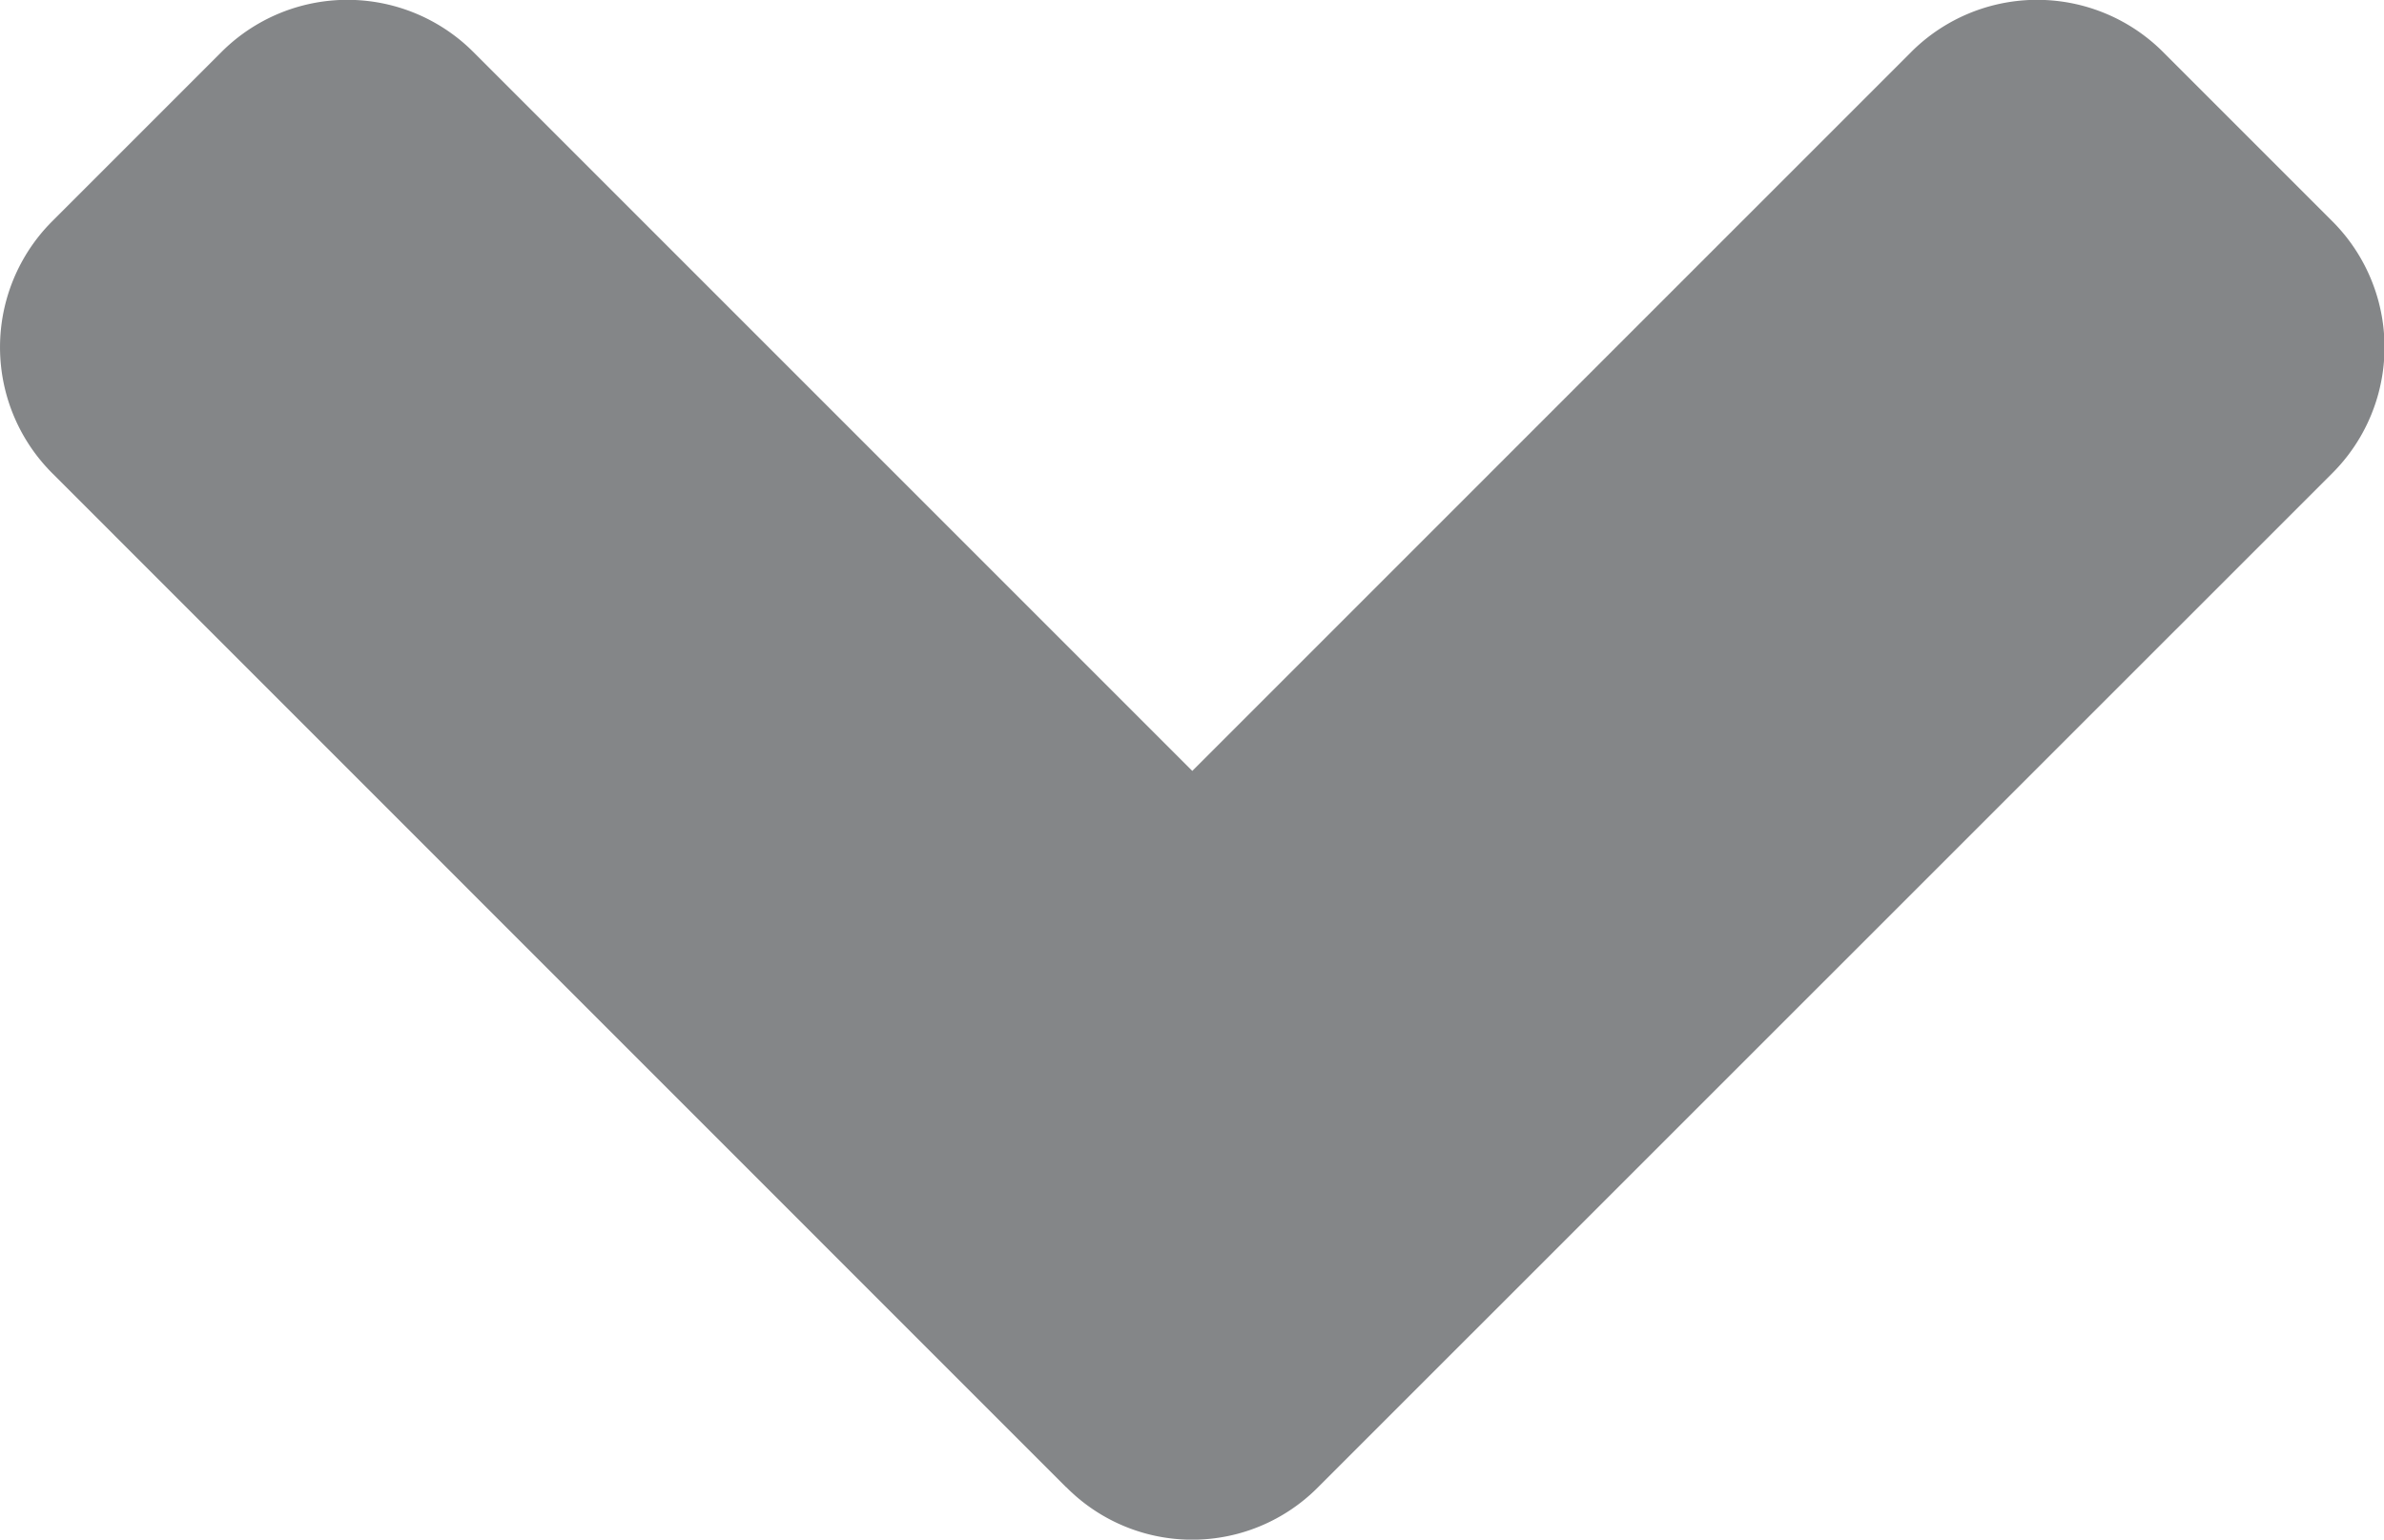
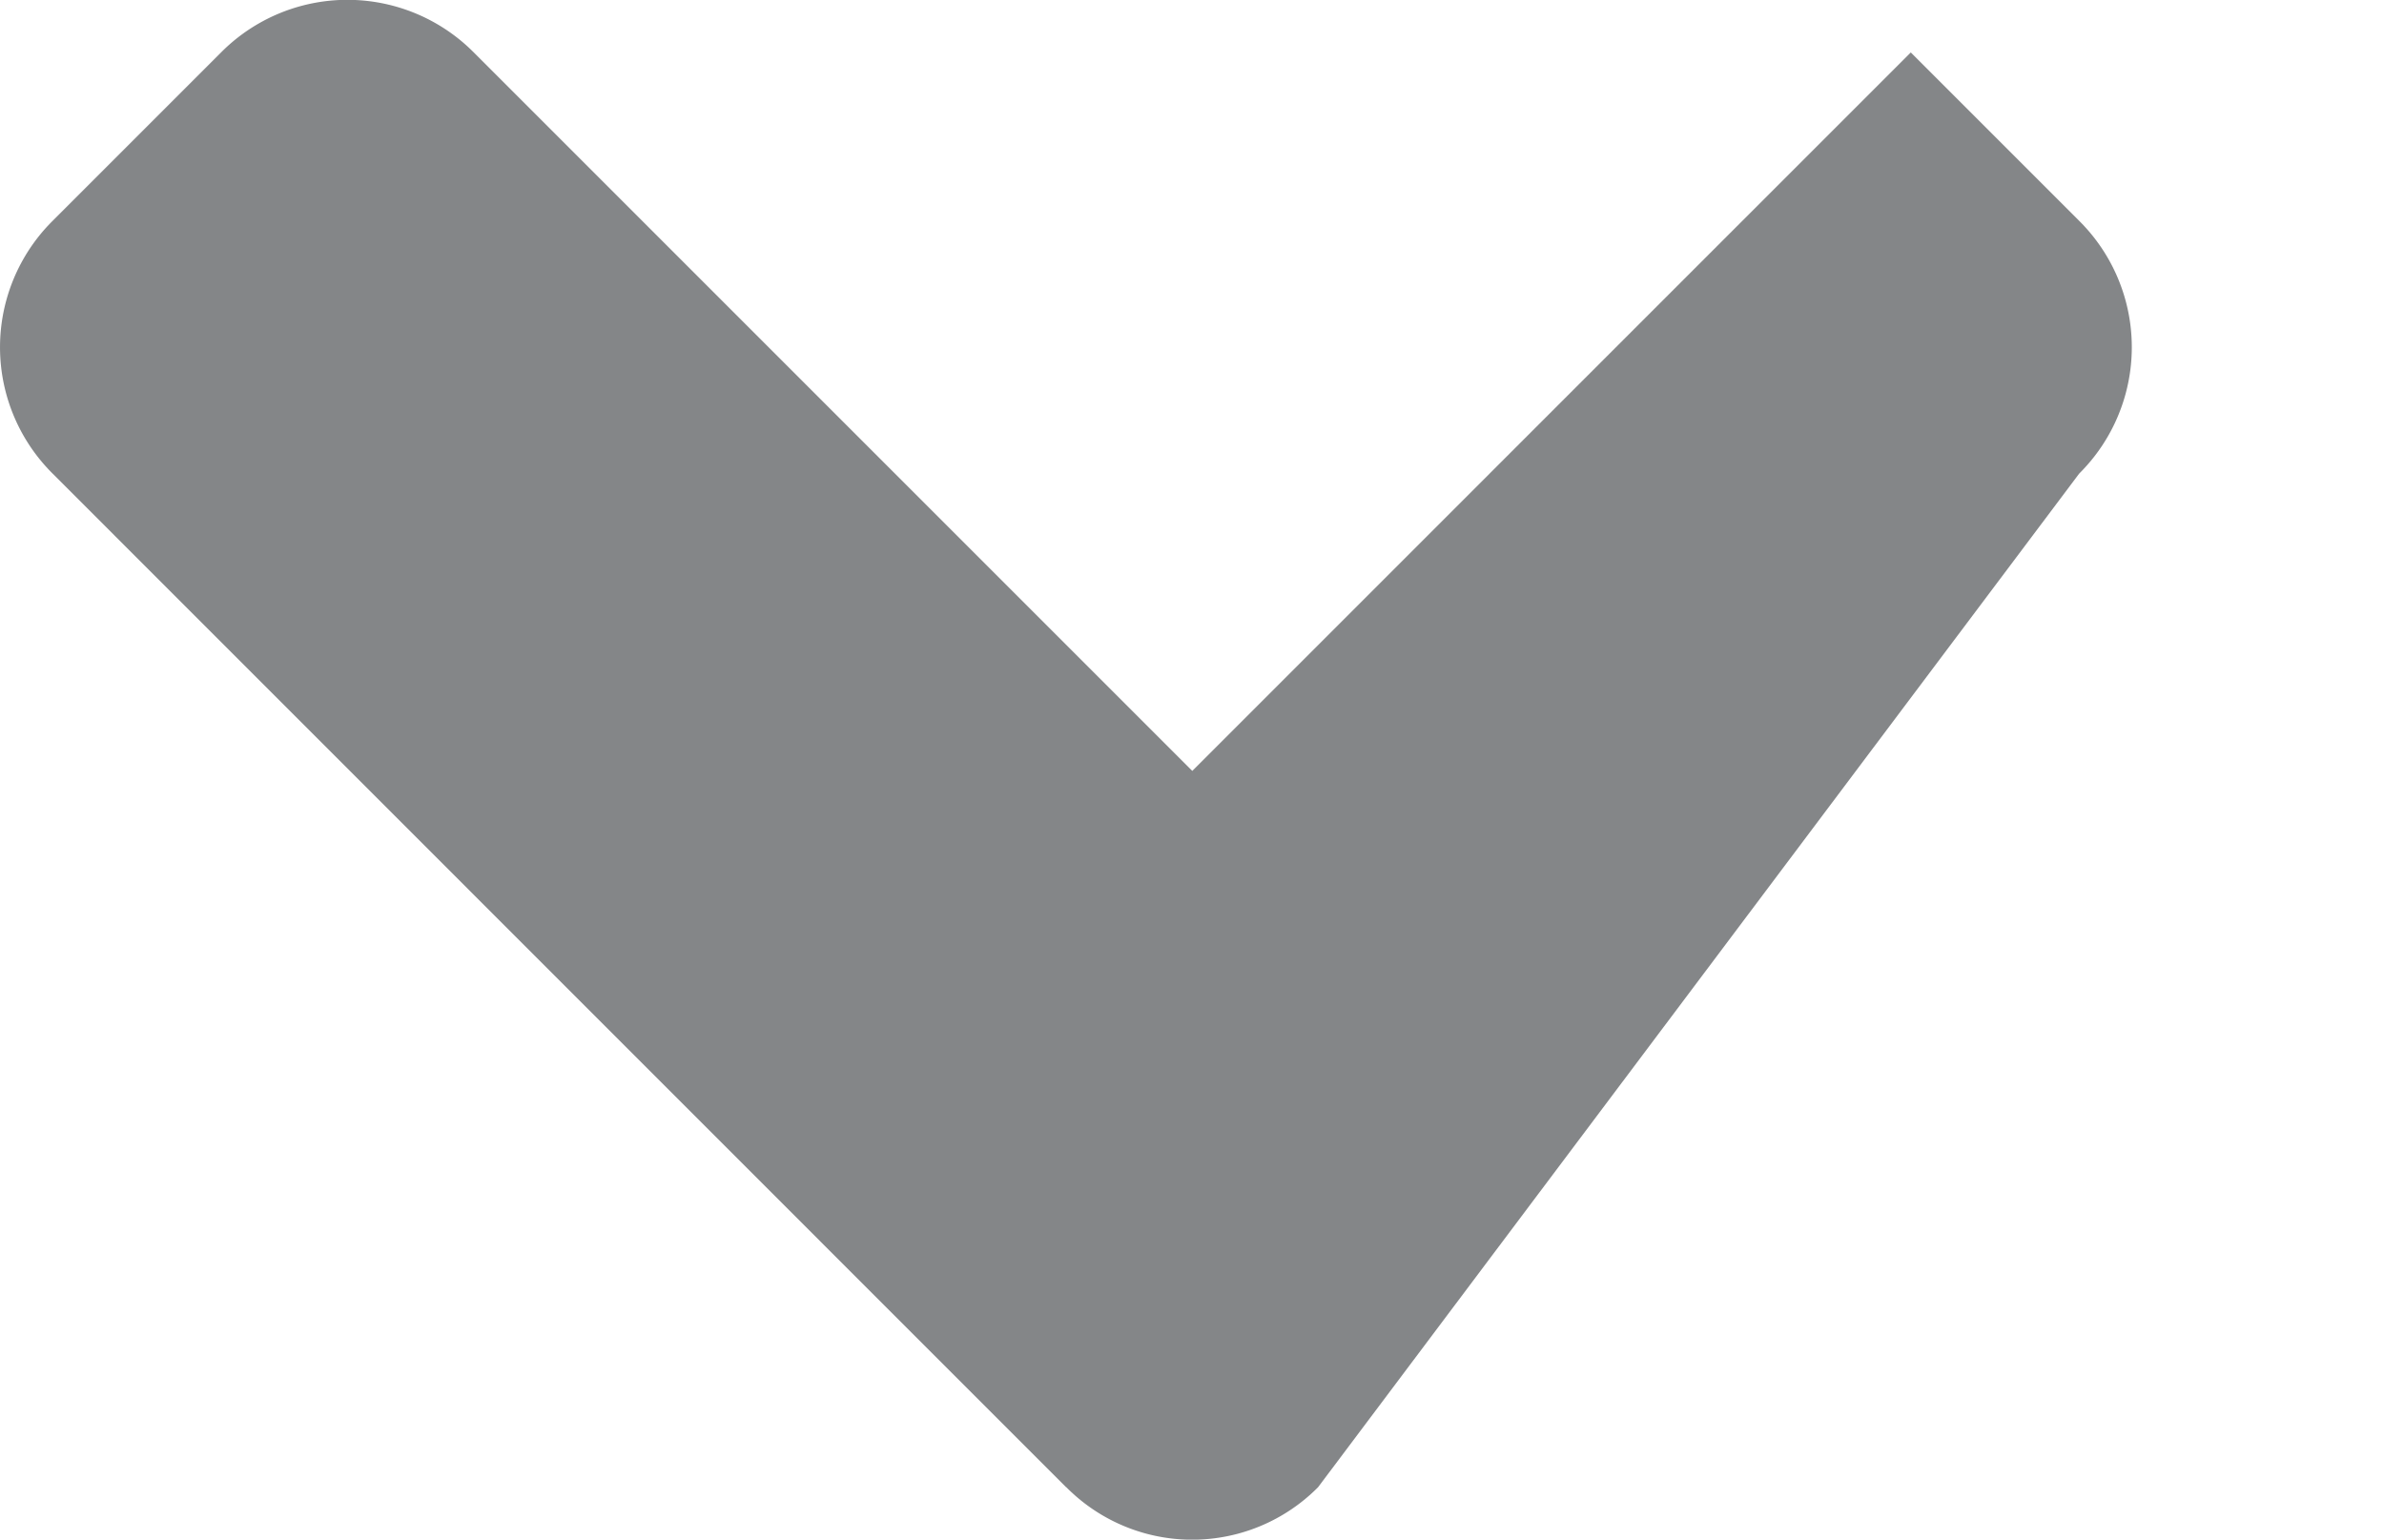
<svg xmlns="http://www.w3.org/2000/svg" width="13.093" height="8.456" viewBox="0 0 13.093 8.456">
-   <path id="Icon_awesome-angle-down" data-name="Icon awesome-angle-down" d="M5.851,18.908.285,13.341a.978.978,0,0,1,0-1.388l.925-.925a.978.978,0,0,1,1.388,0l3.946,3.946,3.946-3.946a.978.978,0,0,1,1.388,0l.925.925a.978.978,0,0,1,0,1.388L7.235,18.908a.973.973,0,0,1-1.383,0Z" transform="translate(0.004 -10.74)" fill="#848688" />
+   <path id="Icon_awesome-angle-down" data-name="Icon awesome-angle-down" d="M5.851,18.908.285,13.341a.978.978,0,0,1,0-1.388l.925-.925a.978.978,0,0,1,1.388,0l3.946,3.946,3.946-3.946l.925.925a.978.978,0,0,1,0,1.388L7.235,18.908a.973.973,0,0,1-1.383,0Z" transform="translate(0.004 -10.74)" fill="#848688" />
</svg>